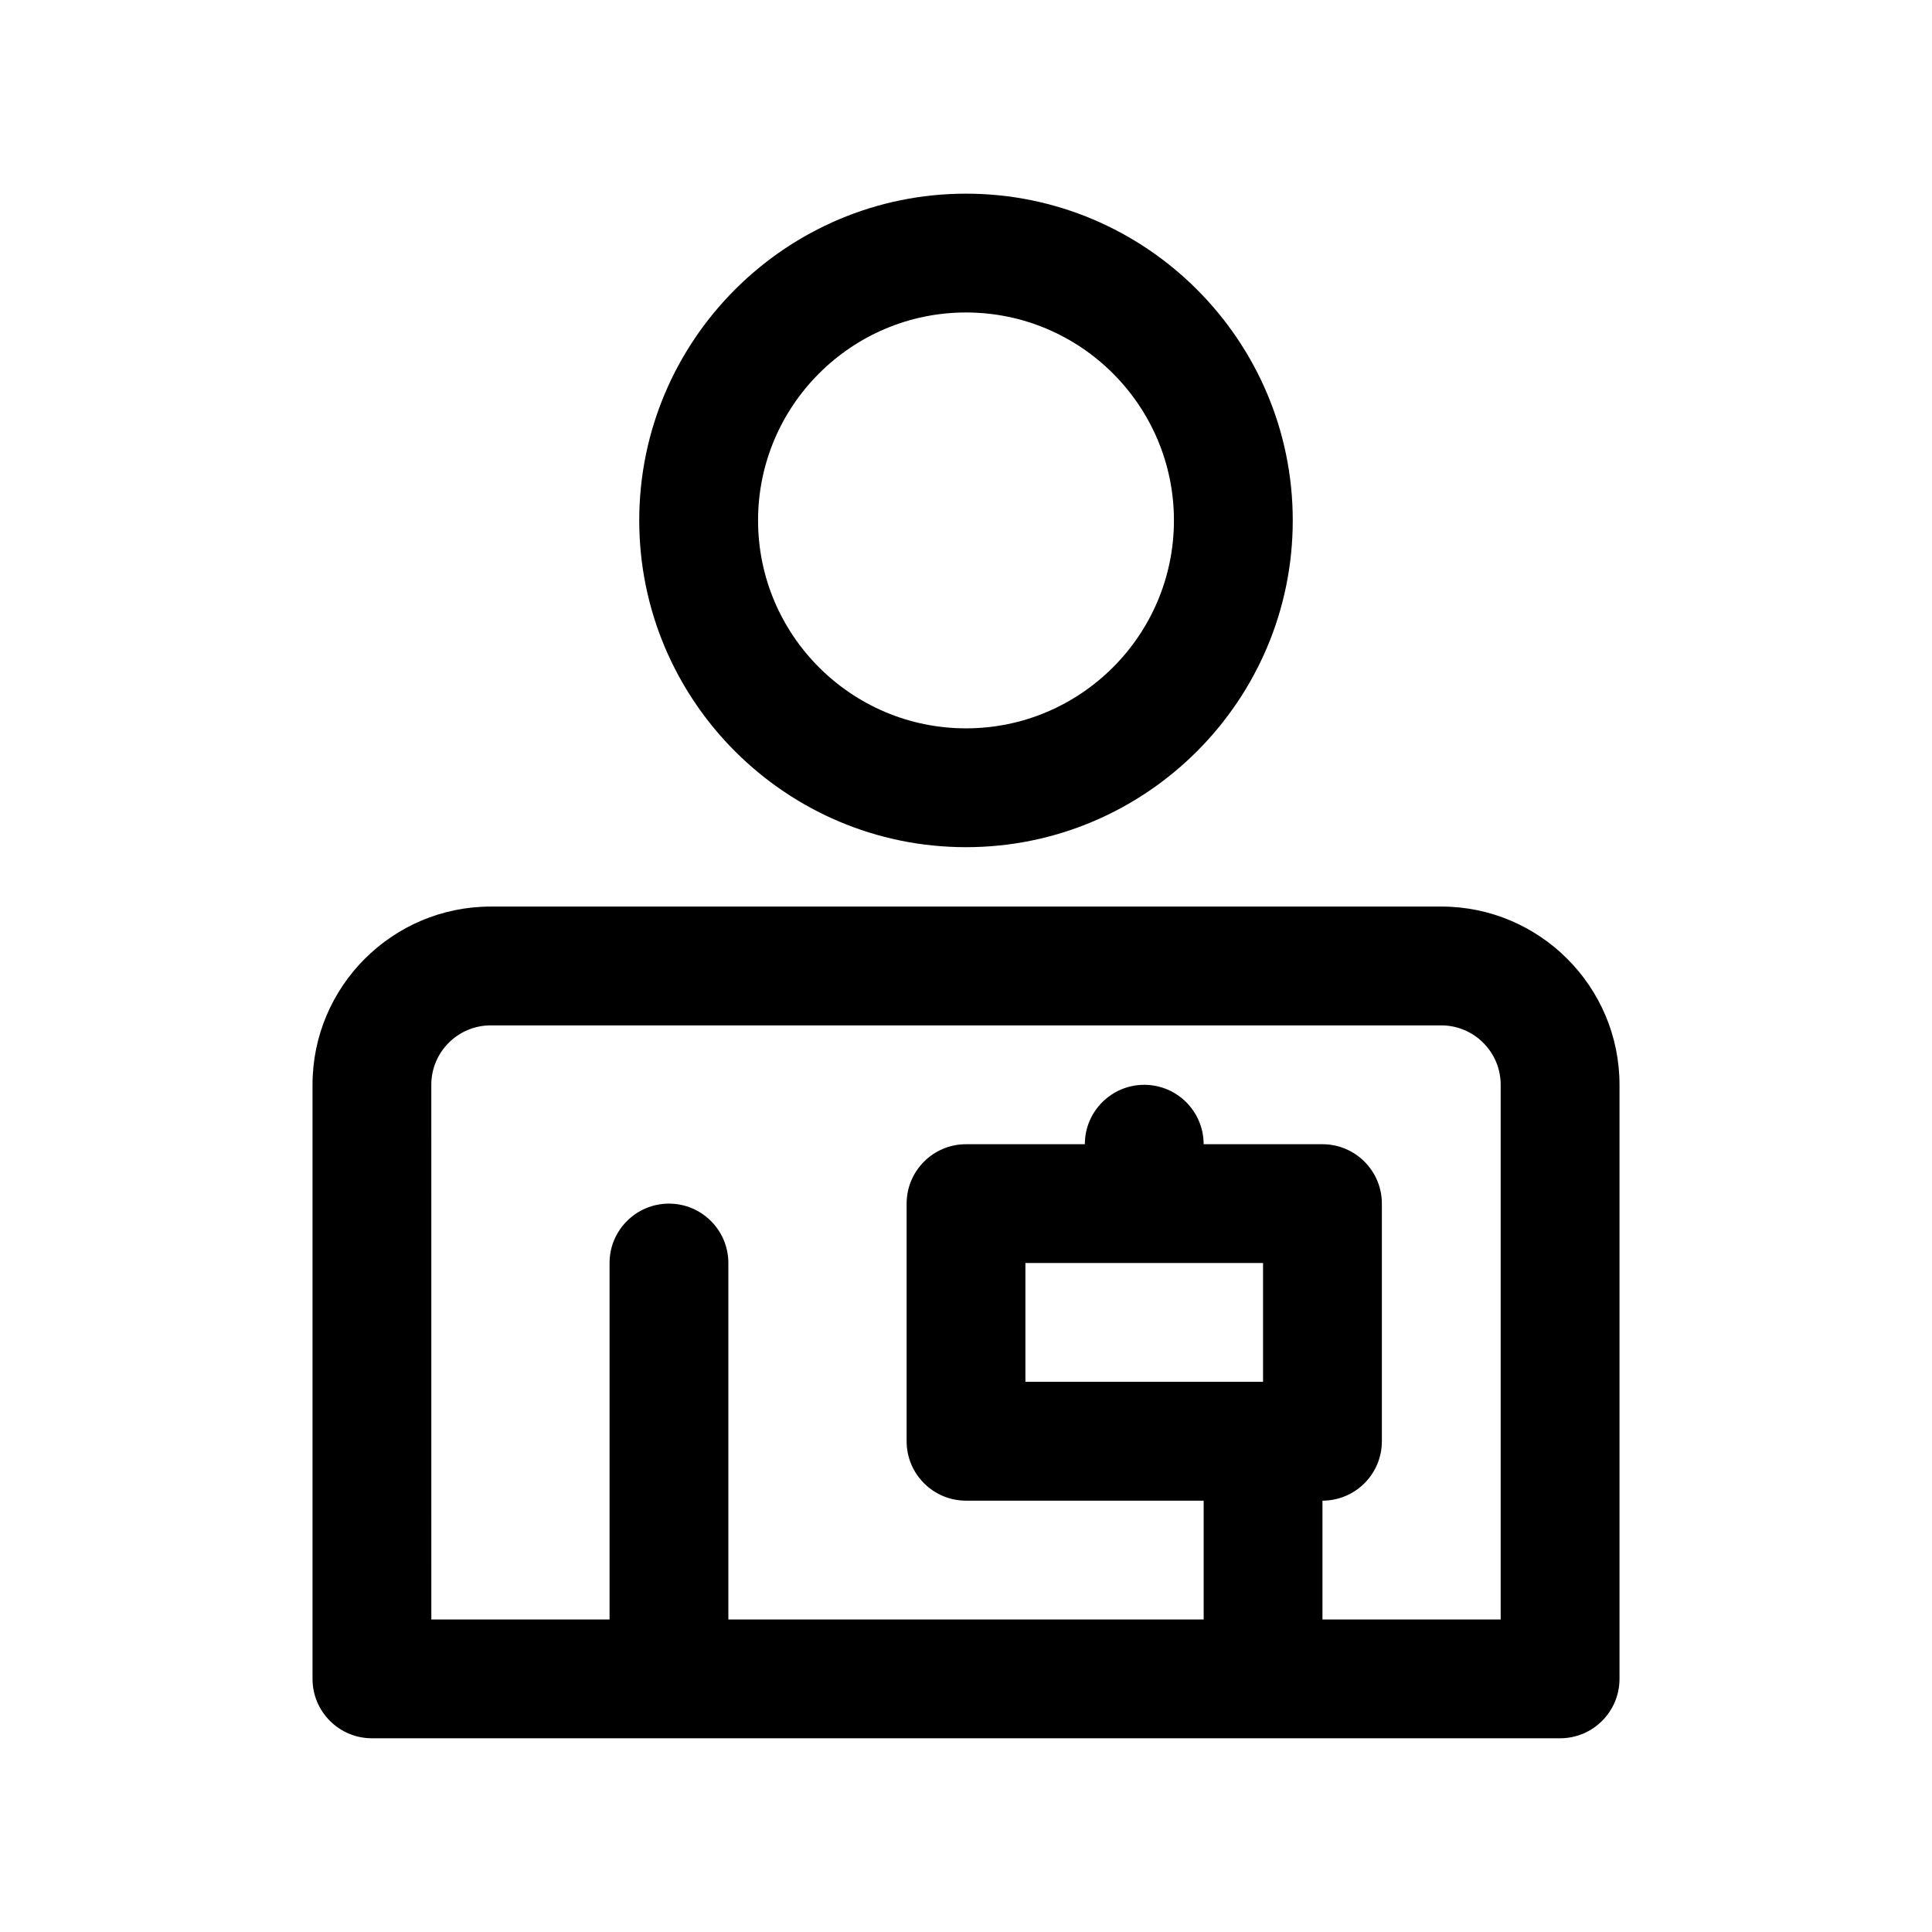
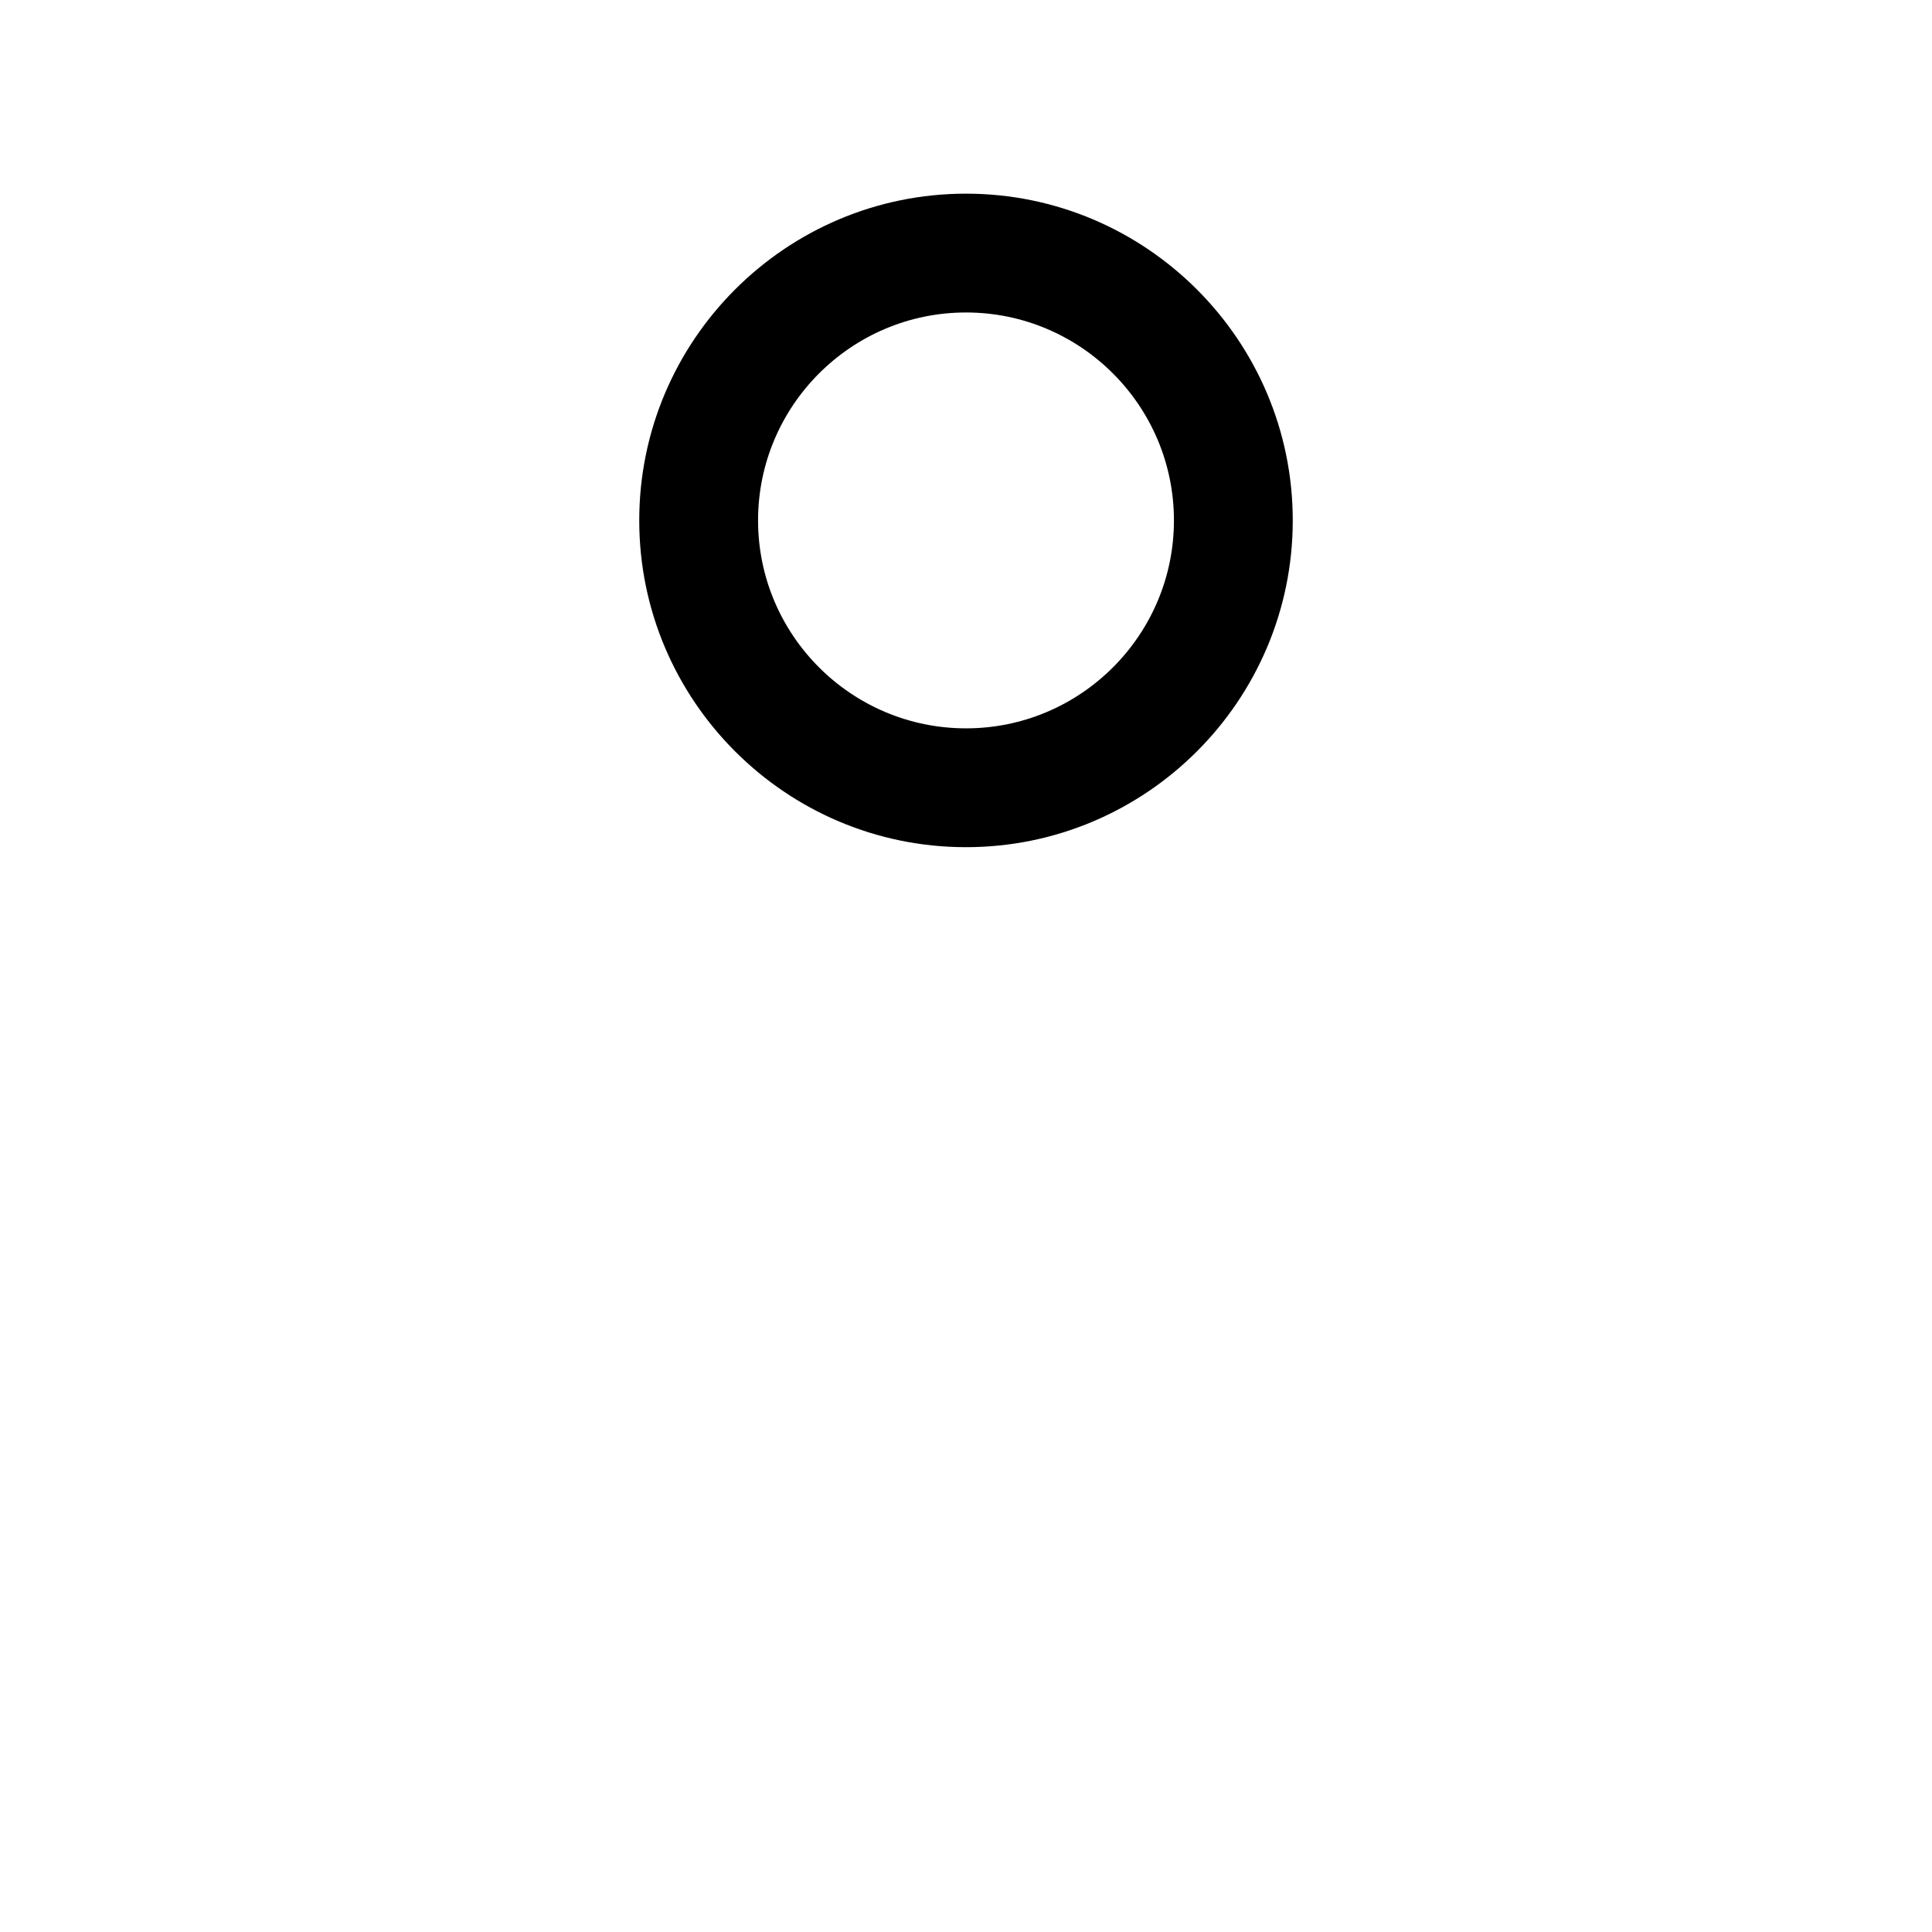
<svg xmlns="http://www.w3.org/2000/svg" fill="#000000" width="800px" height="800px" version="1.1" viewBox="144 144 512 512">
  <g>
-     <path d="m525.95 384.25h-251.9c-26.047 0-47.23 21.184-47.23 47.23v157.44c0 8.691 7.055 15.742 15.742 15.742h314.88c8.691 0 15.742-7.055 15.742-15.742v-157.44c0-26.051-21.184-47.234-47.234-47.234zm15.746 188.93h-47.23v-31.488c8.691 0 15.742-7.055 15.742-15.742v-62.977c0-8.691-7.055-15.742-15.742-15.742h-31.488c0-8.691-7.055-15.742-15.742-15.742-8.691 0-15.742 7.055-15.742 15.742h-31.488c-8.691 0-15.742 7.055-15.742 15.742v62.977c0 8.691 7.055 15.742 15.742 15.742h62.977v31.488h-125.96v-94.465c0-8.691-7.055-15.742-15.742-15.742-8.691 0-15.742 7.055-15.742 15.742v94.465h-47.23l-0.008-141.7c0-8.684 7.062-15.742 15.742-15.742h251.91c8.684 0 15.742 7.062 15.742 15.742zm-62.977-94.465v31.488h-62.977v-31.488z" />
-     <path d="m400 368.51c47.742 0 86.594-38.848 86.594-86.594-0.004-47.742-38.852-86.594-86.594-86.594s-86.594 38.848-86.594 86.594c0 47.742 38.848 86.594 86.594 86.594zm0-141.7c30.379 0 55.105 24.719 55.105 55.105s-24.727 55.105-55.105 55.105c-30.387 0-55.105-24.719-55.105-55.105s24.719-55.105 55.105-55.105z" />
+     <path d="m400 368.51c47.742 0 86.594-38.848 86.594-86.594-0.004-47.742-38.852-86.594-86.594-86.594s-86.594 38.848-86.594 86.594c0 47.742 38.848 86.594 86.594 86.594zm0-141.7c30.379 0 55.105 24.719 55.105 55.105s-24.727 55.105-55.105 55.105c-30.387 0-55.105-24.719-55.105-55.105s24.719-55.105 55.105-55.105" />
  </g>
</svg>